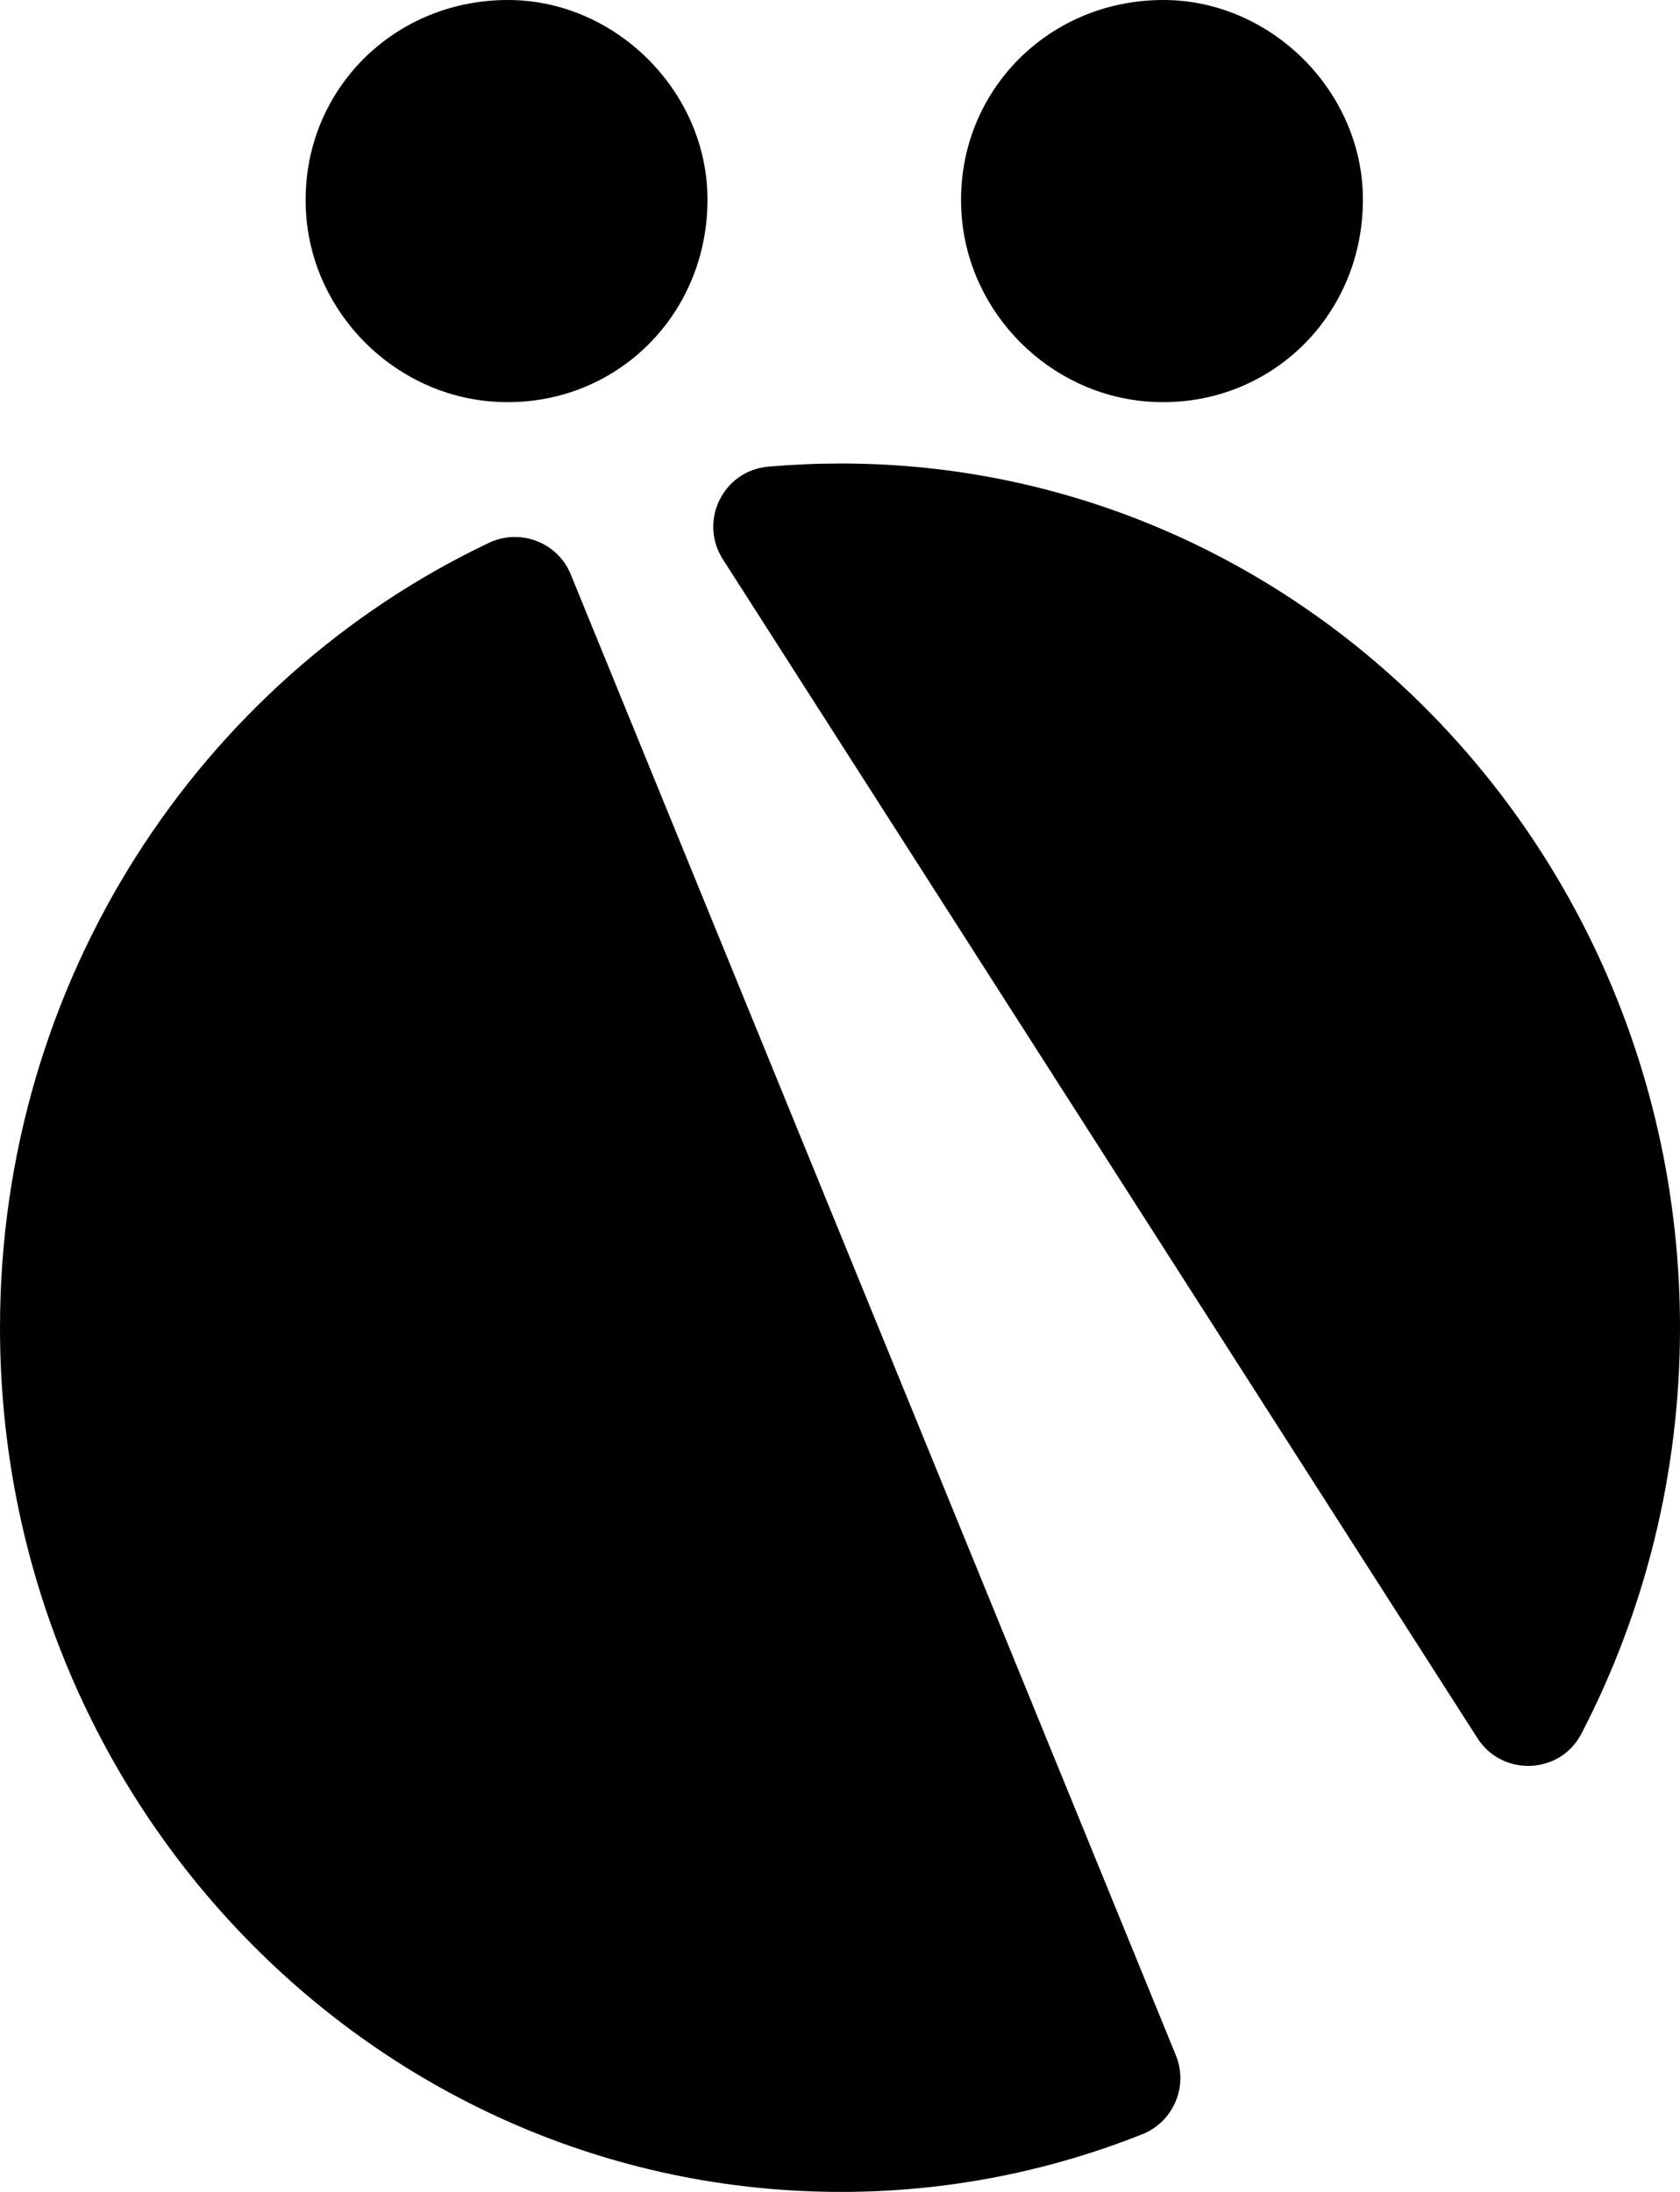
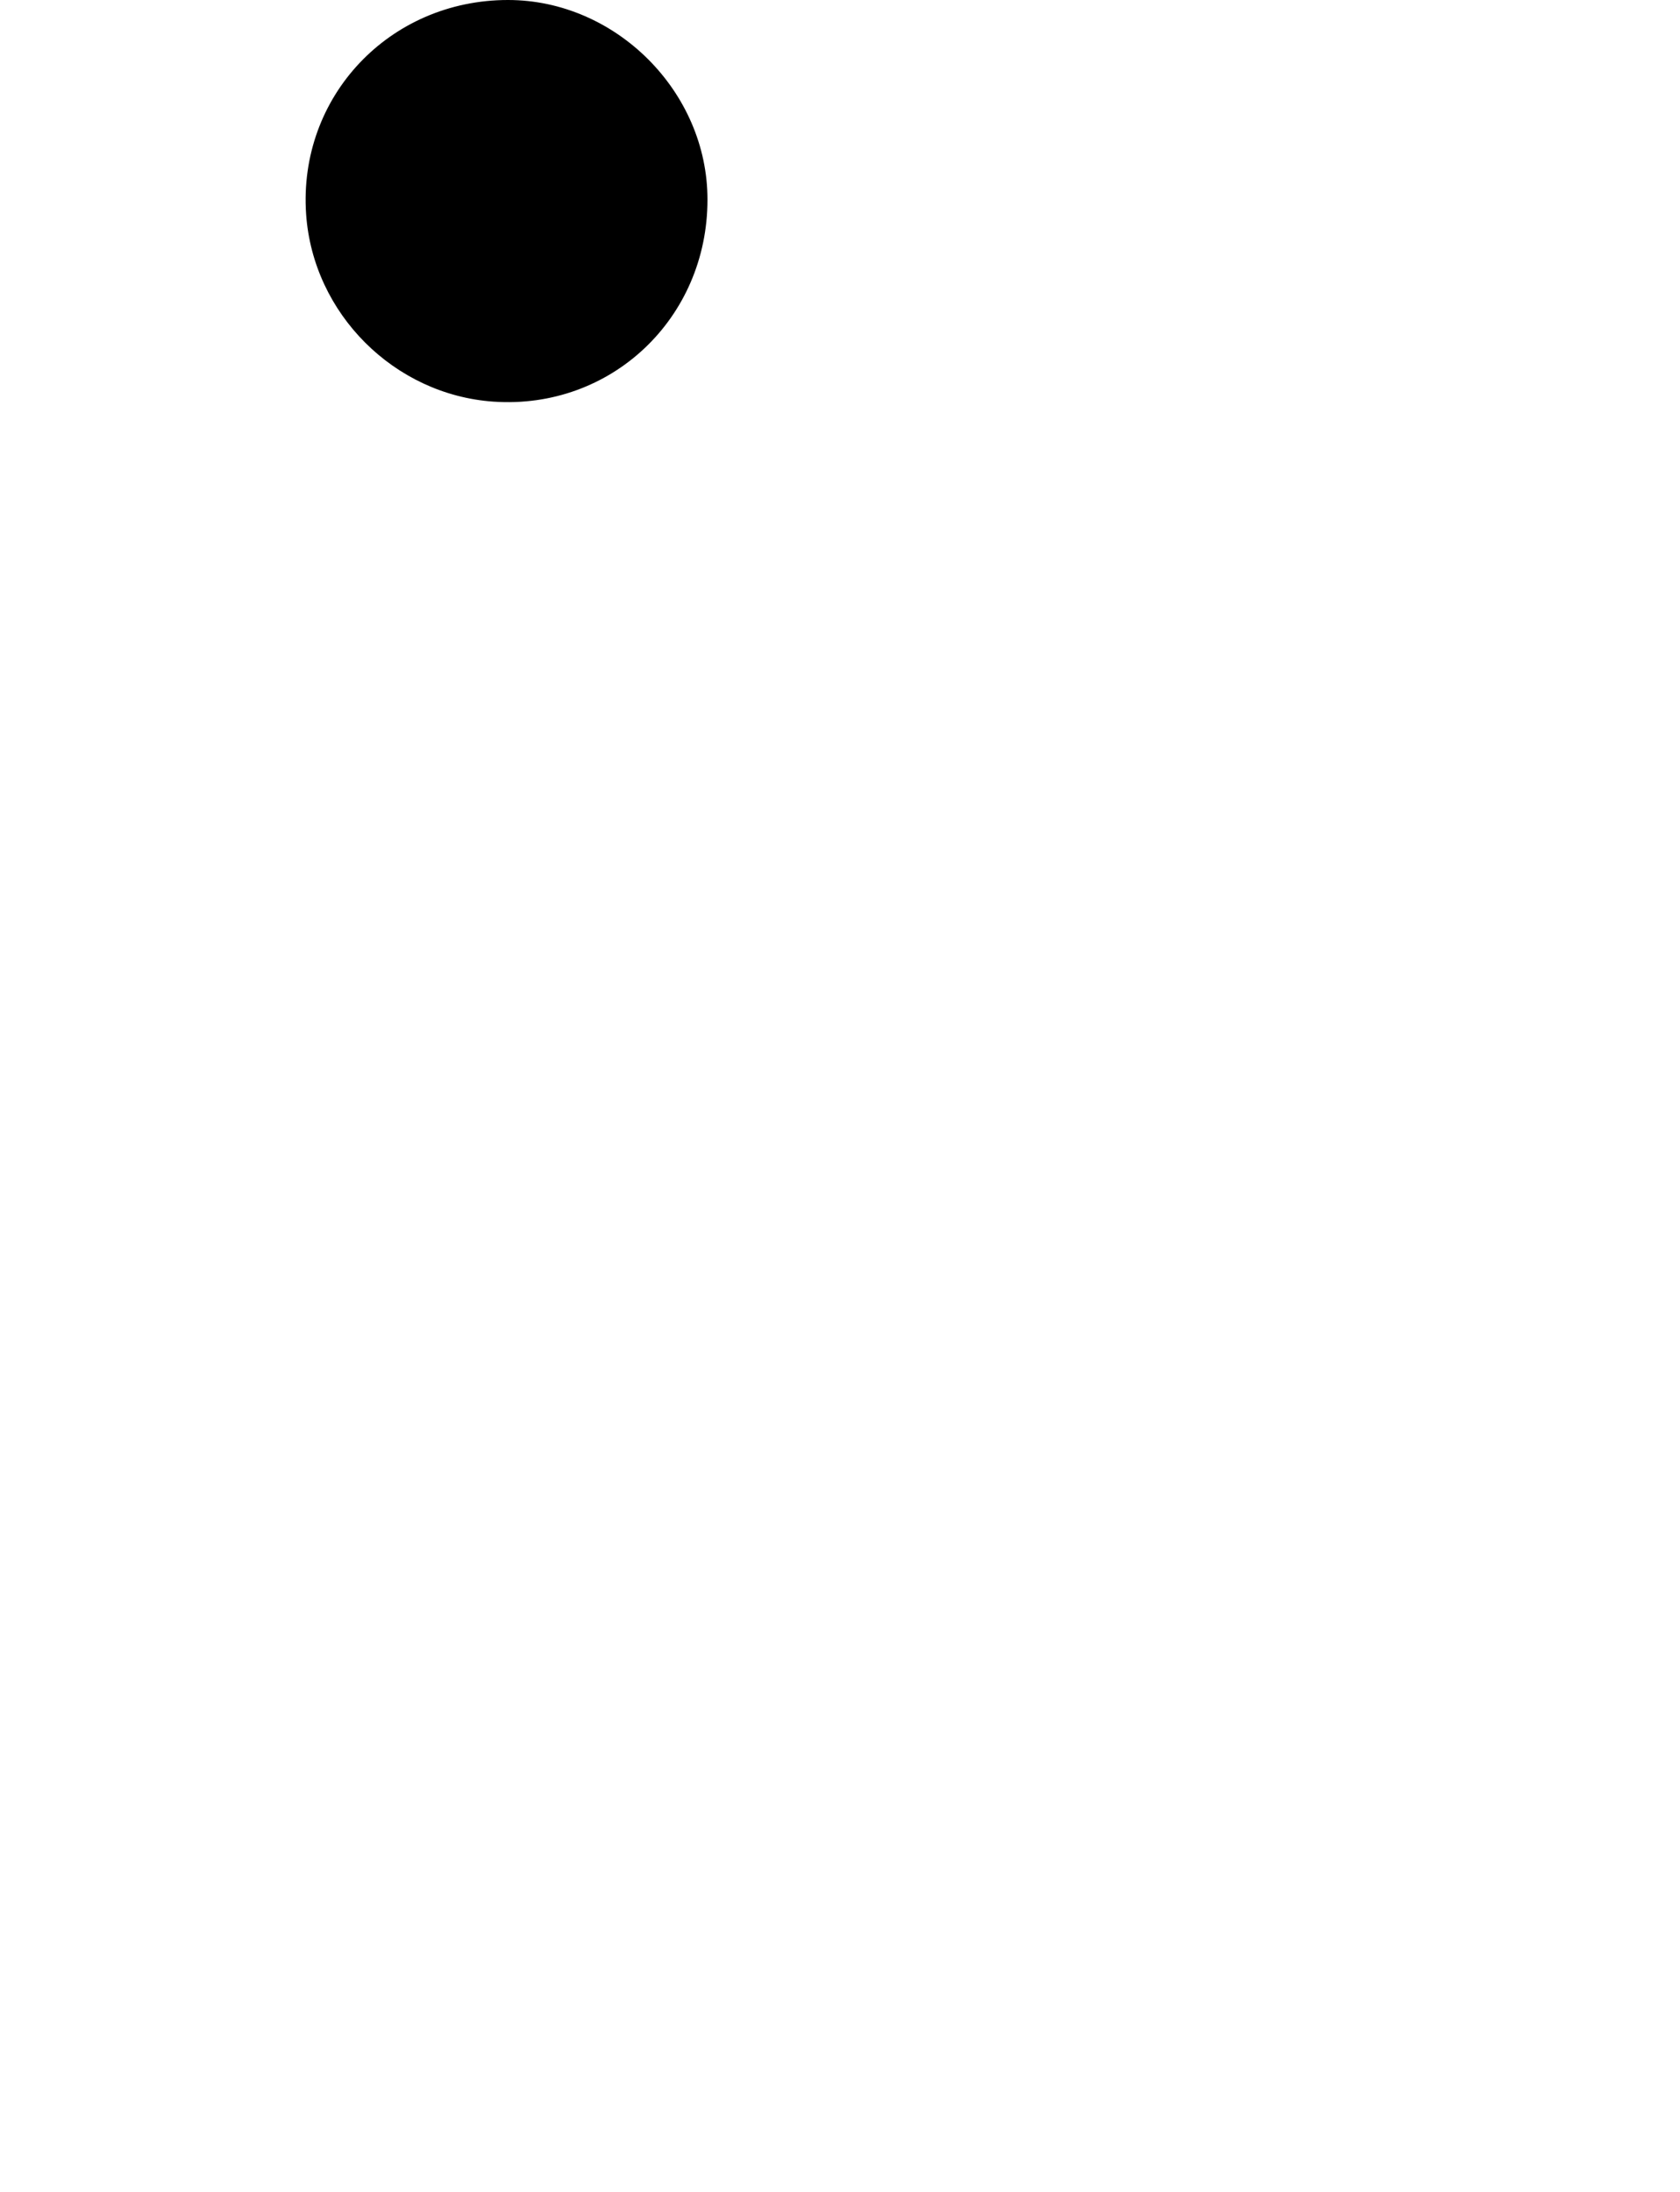
<svg xmlns="http://www.w3.org/2000/svg" version="1.1" x="0px" y="0px" viewBox="0 0 598 780" fill="currentColor">
-   <path d="M408.931 142.924C450.75 145.815 485.127 113.311 485.127 71.06C485.18 32.665 452.517 0 414.125 0C371.931 0 339.375 34.379 342.267 76.254C344.73 111.597 373.591 140.46 408.931 142.924V142.924Z" />
-   <path d="M0 472.465C0 642.056 133.865 780 299.428 780C337.178 780 373.268 772.717 406.573 759.49C417.657 755.099 423.065 742.462 418.568 731.43L308.37 461.809L203.153 204.396C198.494 192.937 185.108 187.903 173.97 193.205C71.162 242.042 0 348.819 0 472.465Z" />
  <path d="M175.63 142.924C217.503 145.815 251.826 113.311 251.826 71.06C251.88 32.665 219.217 0 180.824 0C138.63 0 106.074 34.379 108.966 76.254C111.429 111.597 140.29 140.46 175.63 142.924V142.924Z" />
-   <path d="M598 472.474C598 302.883 464.136 164.939 299.375 164.939C290.647 164.939 282.026 165.314 273.459 166.064C257.395 167.456 248.614 185.449 257.288 198.997L390.028 406.341L525.874 618.504C534.762 632.373 555.378 631.516 562.928 616.897C585.256 573.843 598 524.685 598 472.528V472.474Z" />
</svg>